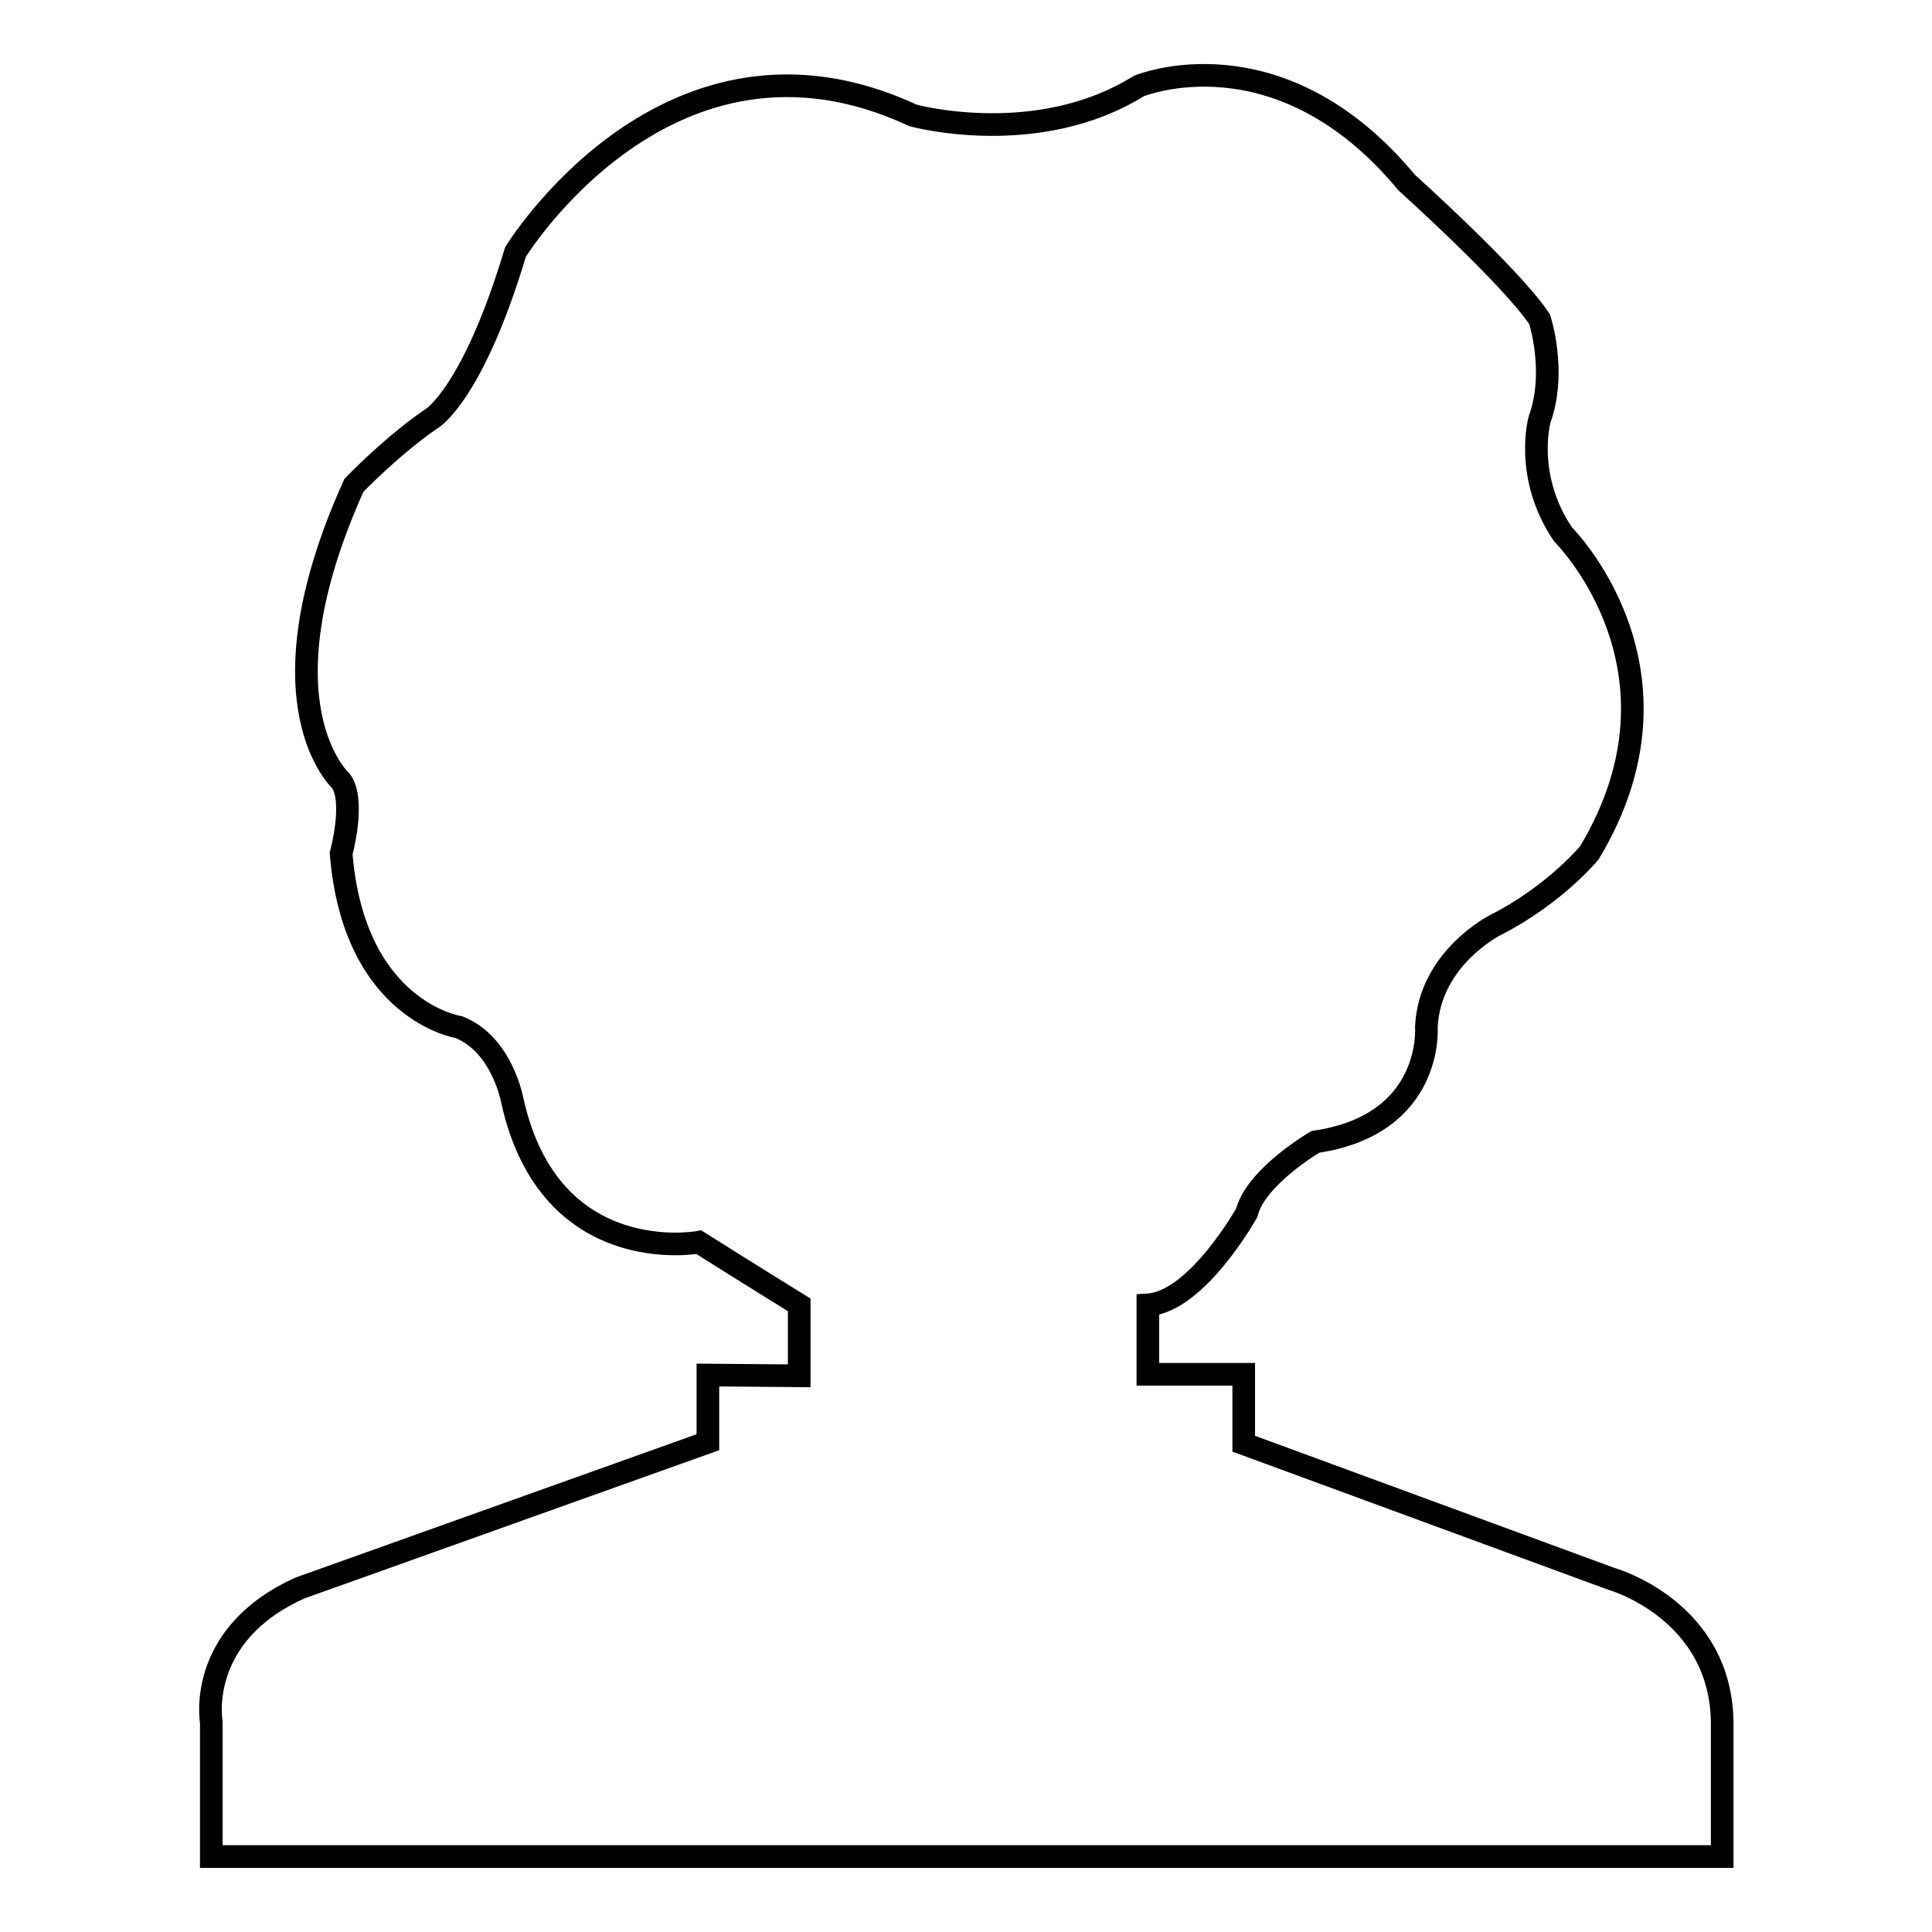
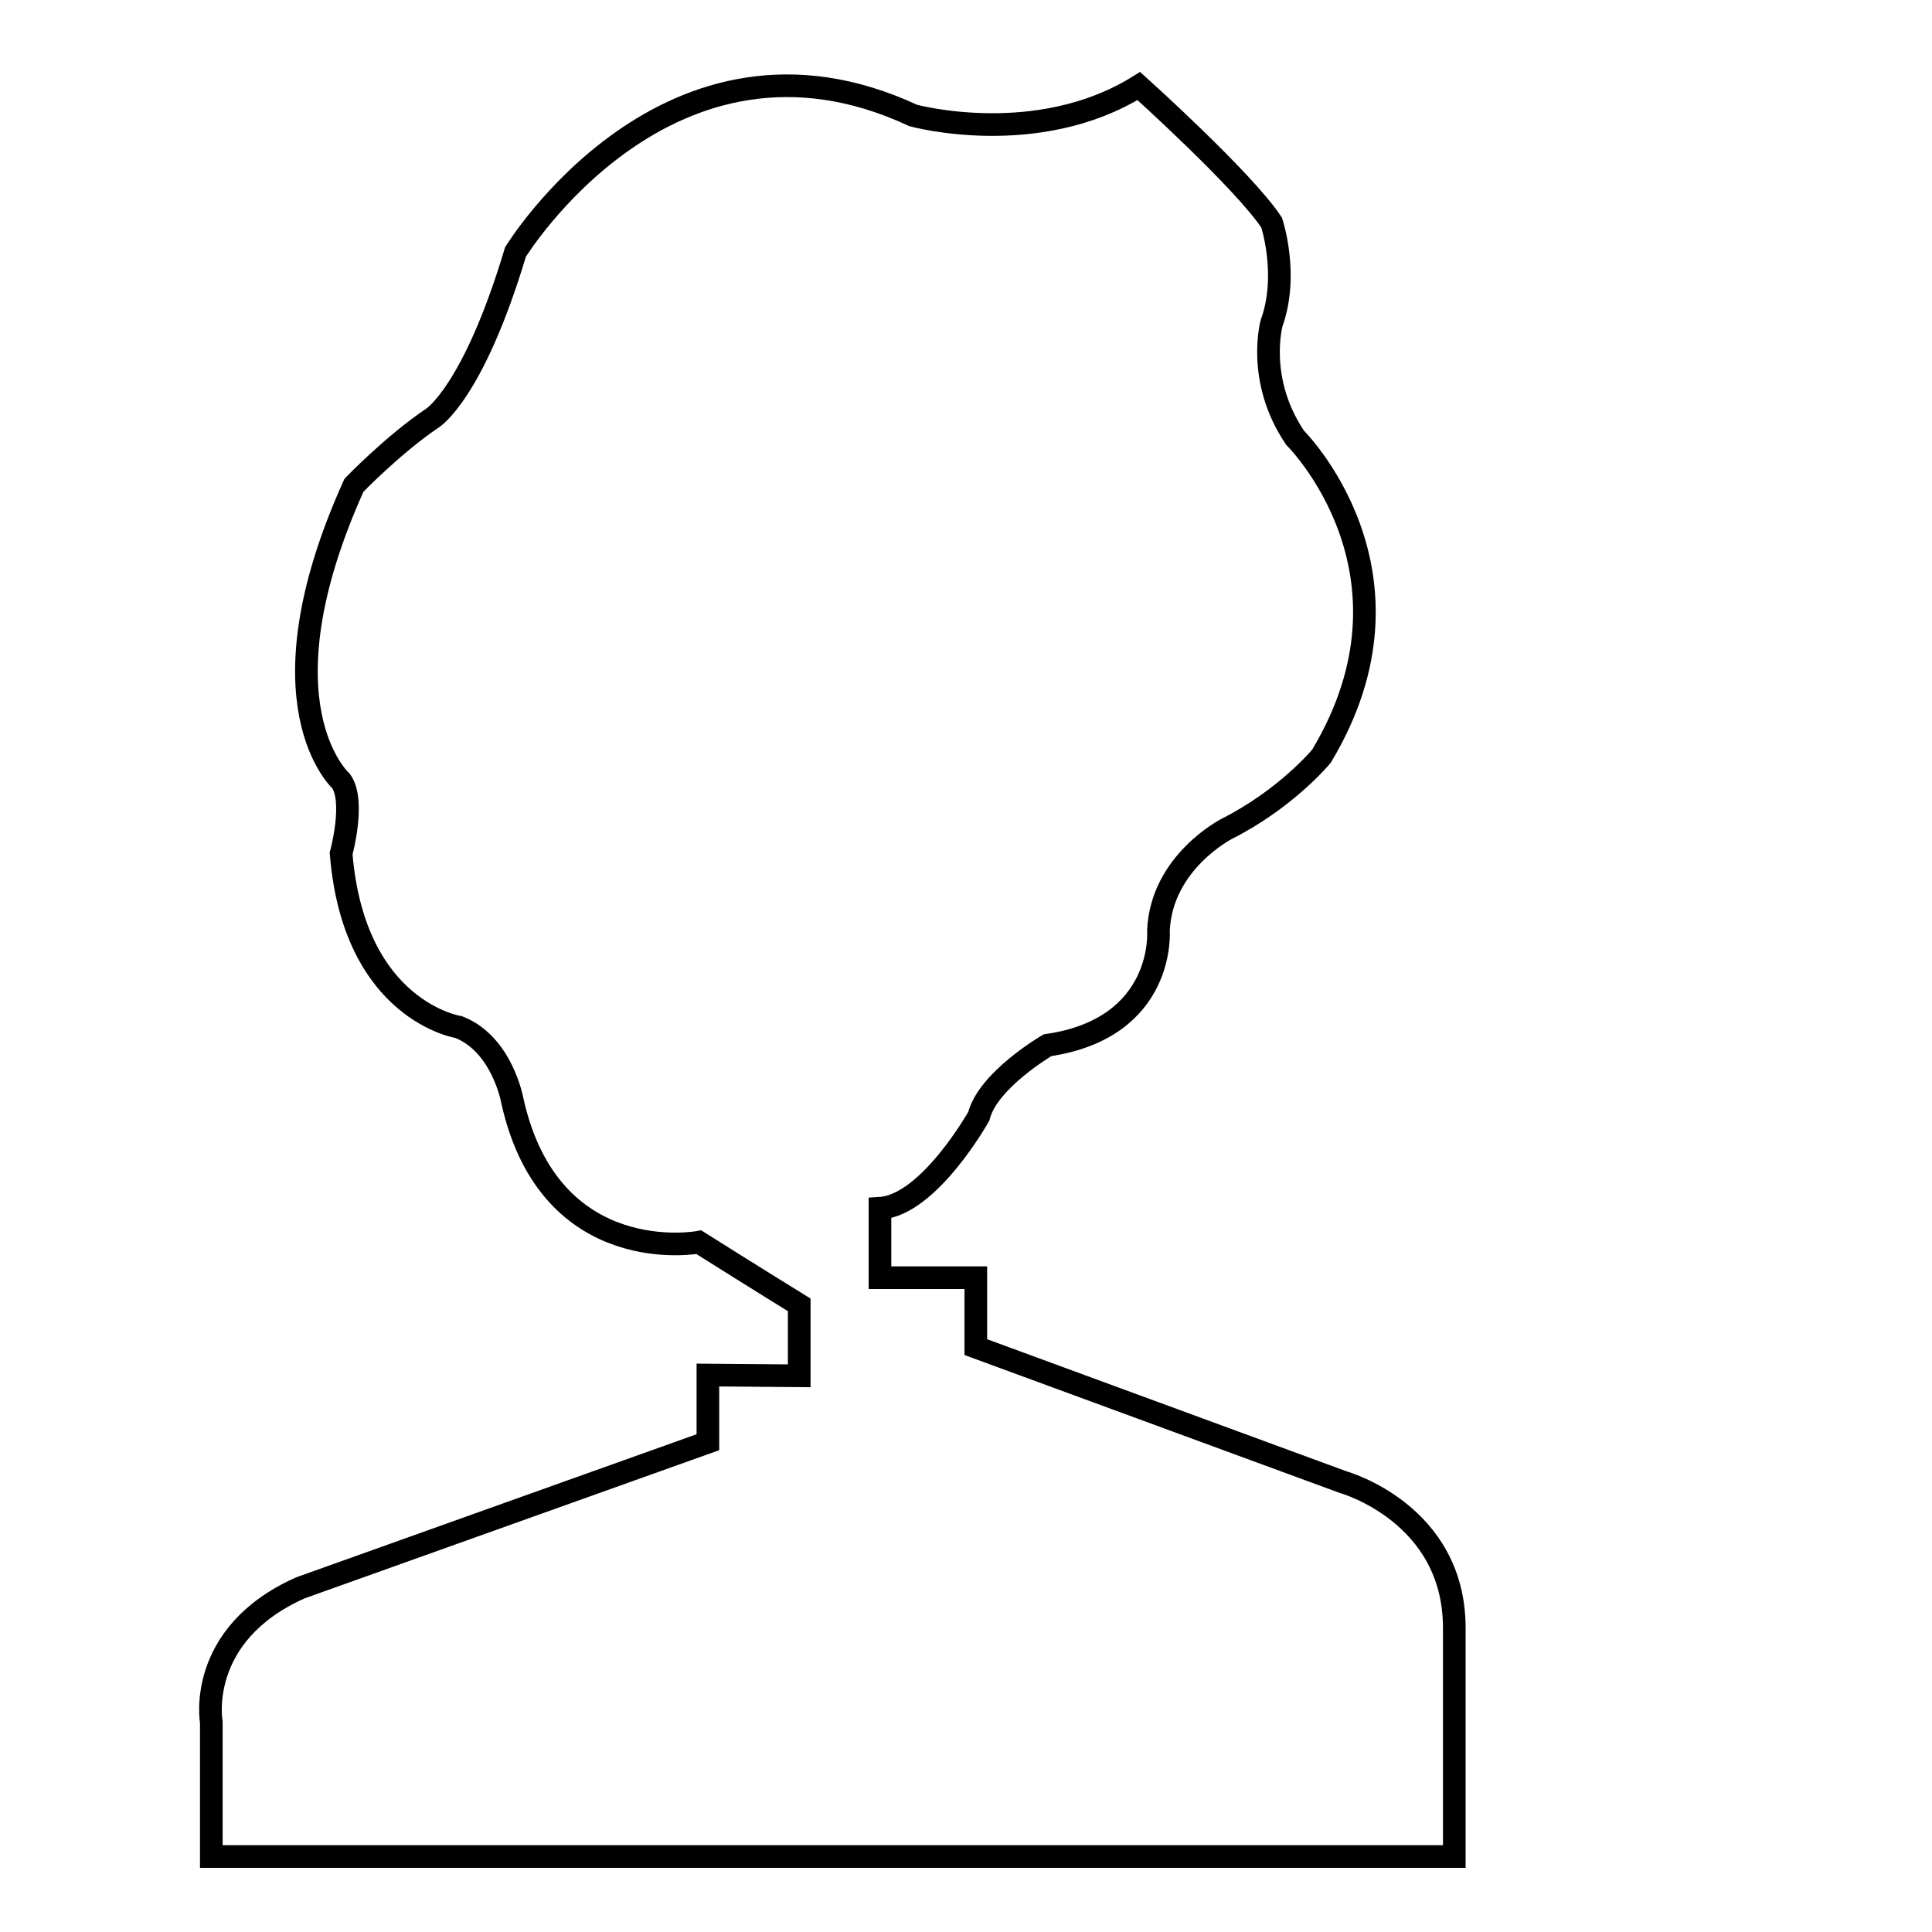
<svg xmlns="http://www.w3.org/2000/svg" version="1.1" x="0px" y="0px" viewBox="0 0 256 256" enable-background="new 0 0 256 256" xml:space="preserve">
  <g>
    <g>
-       <path stroke-width="3" fill-opacity="0" stroke="#000000" d="M105.9,182.3v-9.4c0,0-6-3.7-13.3-8.3c0,0-19.7,3.7-24.7-18.7c0,0-1.3-7.5-7.1-9.8c0,0-13.9-2.1-15.6-23c0,0,1.9-6.9,0-9.6c0,0-11.4-10.2,1.7-39.2c0,0,5.2-5.4,10.4-8.9c0,0,5.4-3.3,11-22c0,0,20.3-33.2,52.7-18.1c0,0,16.4,4.5,29.9-3.9c0,0,18.5-7.7,35.5,12.8c0,0,13.9,12.5,17.6,18.1c0,0,2.3,6.9,0,13.3c0,0-2.1,7.5,3.1,15.2c0,0,18.1,17.9,3.5,42.2c0,0-4.6,5.6-12.5,9.6c0,0-8.7,4.4-9.1,13.5c0,0,1,12.9-14.7,15.2c0,0-7.9,4.6-9.1,9.4c0,0-6.6,11.8-13.1,12.2v9.2h12.7v9.2l48.7,17.9c0,0,14.7,4.1,14.7,19.3V246H28v-17.8c0,0-2.1-11.6,11.8-17.8l54-19.3v-8.9L105.9,182.3z" />
+       <path stroke-width="3" fill-opacity="0" stroke="#000000" d="M105.9,182.3v-9.4c0,0-6-3.7-13.3-8.3c0,0-19.7,3.7-24.7-18.7c0,0-1.3-7.5-7.1-9.8c0,0-13.9-2.1-15.6-23c0,0,1.9-6.9,0-9.6c0,0-11.4-10.2,1.7-39.2c0,0,5.2-5.4,10.4-8.9c0,0,5.4-3.3,11-22c0,0,20.3-33.2,52.7-18.1c0,0,16.4,4.5,29.9-3.9c0,0,13.9,12.5,17.6,18.1c0,0,2.3,6.9,0,13.3c0,0-2.1,7.5,3.1,15.2c0,0,18.1,17.9,3.5,42.2c0,0-4.6,5.6-12.5,9.6c0,0-8.7,4.4-9.1,13.5c0,0,1,12.9-14.7,15.2c0,0-7.9,4.6-9.1,9.4c0,0-6.6,11.8-13.1,12.2v9.2h12.7v9.2l48.7,17.9c0,0,14.7,4.1,14.7,19.3V246H28v-17.8c0,0-2.1-11.6,11.8-17.8l54-19.3v-8.9L105.9,182.3z" />
    </g>
  </g>
</svg>